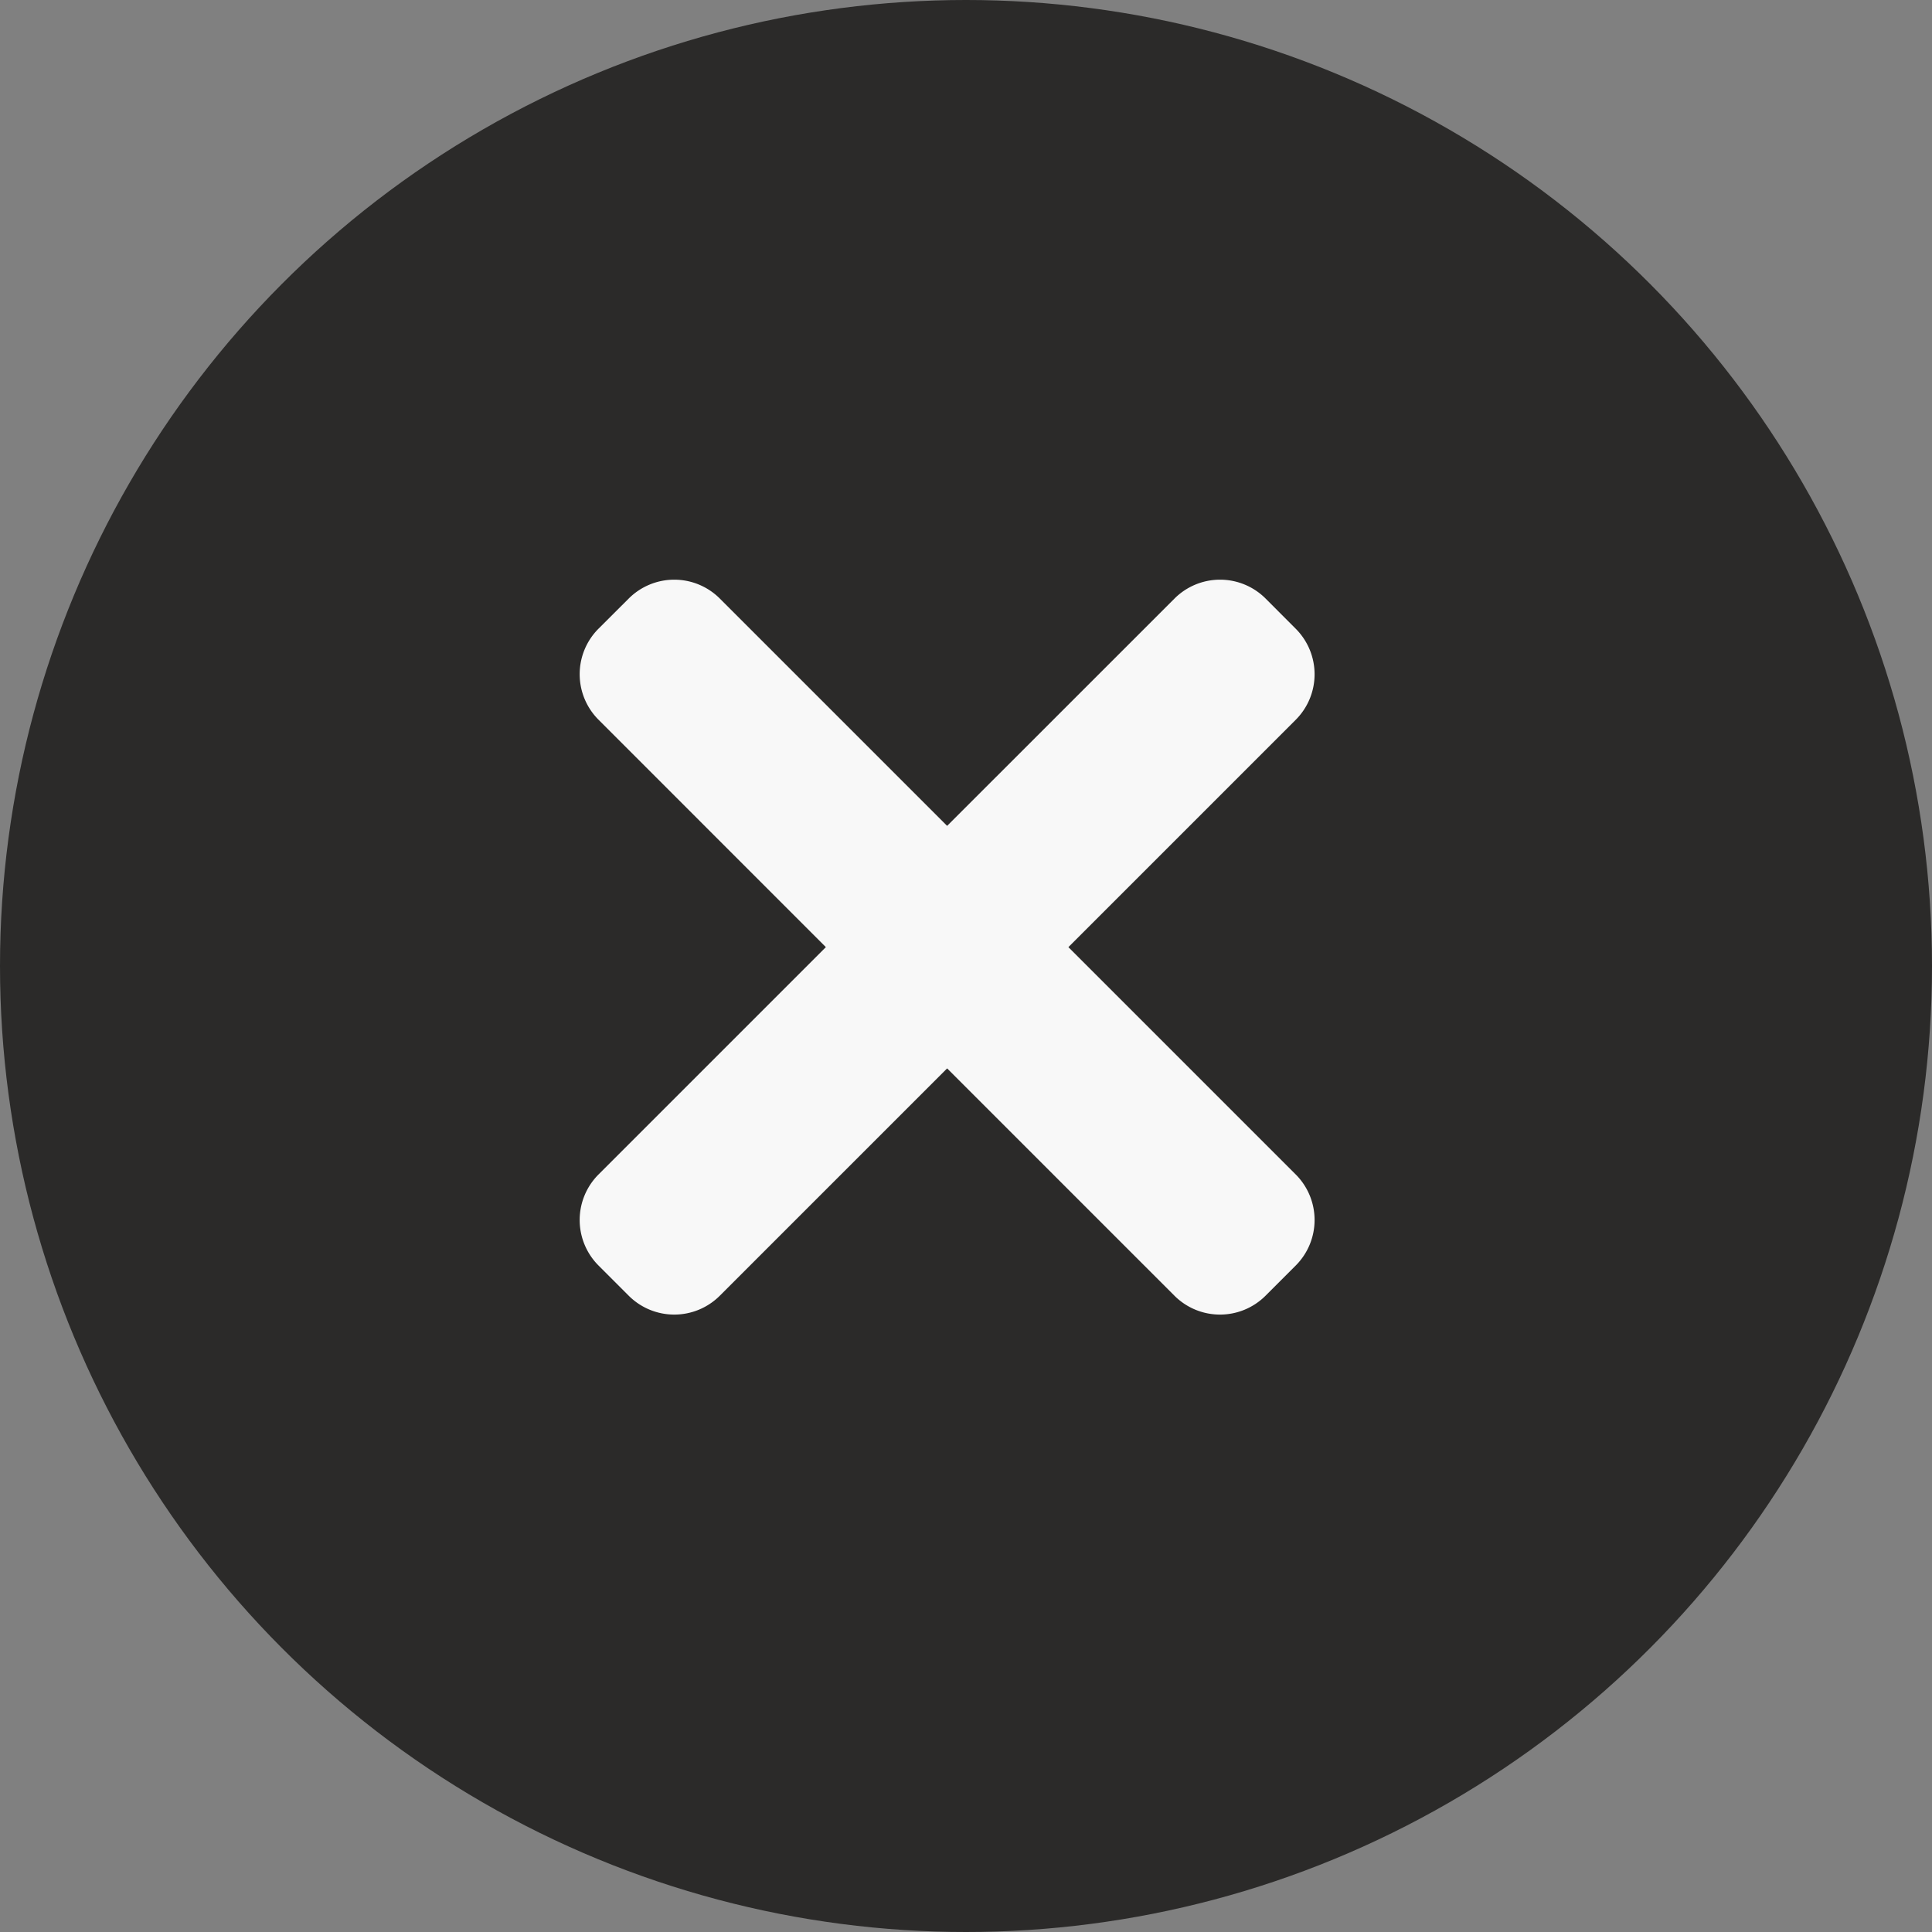
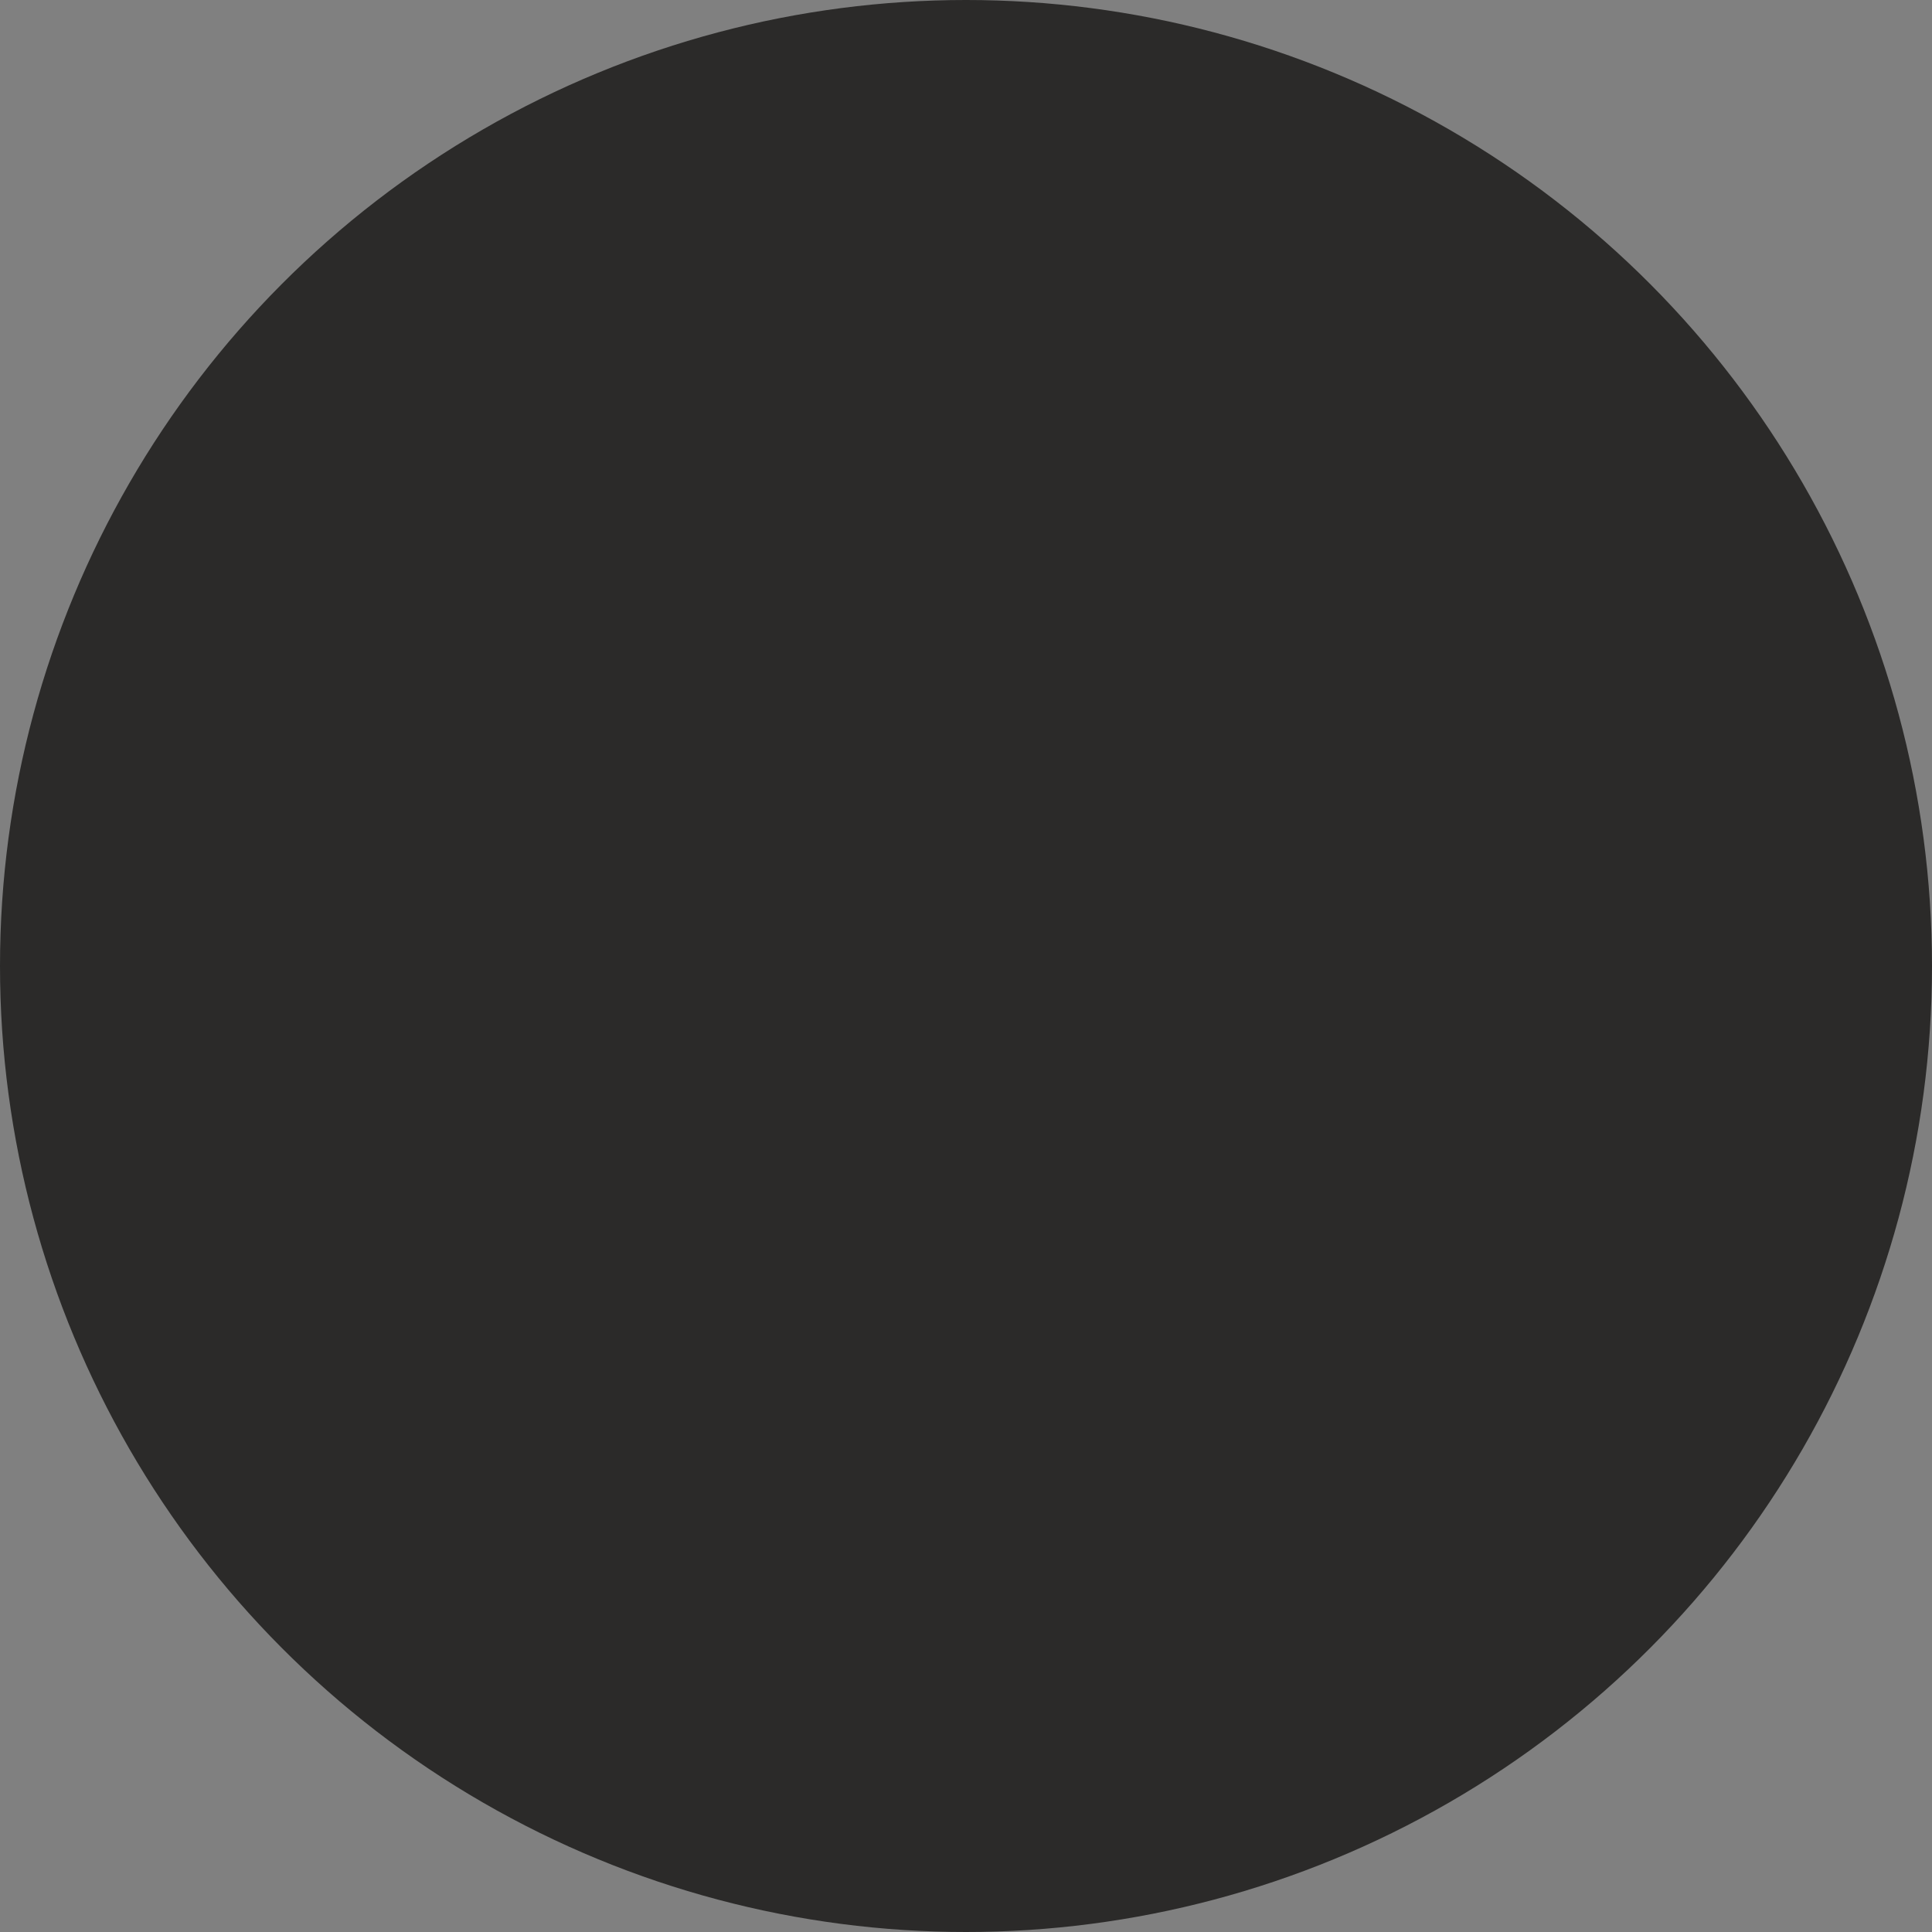
<svg xmlns="http://www.w3.org/2000/svg" id="Grupo_29847" data-name="Grupo 29847" width="30" height="30" viewBox="0 0 30 30">
  <rect x="0" y="0" width="30" height="30" fill="#808080" stroke="none" />
  <circle id="Oval" cx="15" cy="15" r="15" fill="#2b2a29" />
-   <path id="cerrar-3" d="M7.59,5.707l3.531-3.531a1,1,0,0,0,0-1.412L10.651.293a1,1,0,0,0-1.412,0L5.707,3.824,2.176.293a1,1,0,0,0-1.412,0L.293.763a1,1,0,0,0,0,1.412L3.824,5.707.293,9.238a1,1,0,0,0,0,1.412l.471.471a1,1,0,0,0,1.412,0L5.707,7.59l3.531,3.531a1,1,0,0,0,1.412,0l.471-.471a1,1,0,0,0,0-1.412Zm0,0" transform="translate(9 9)" fill="#f8f8f8" />
</svg>